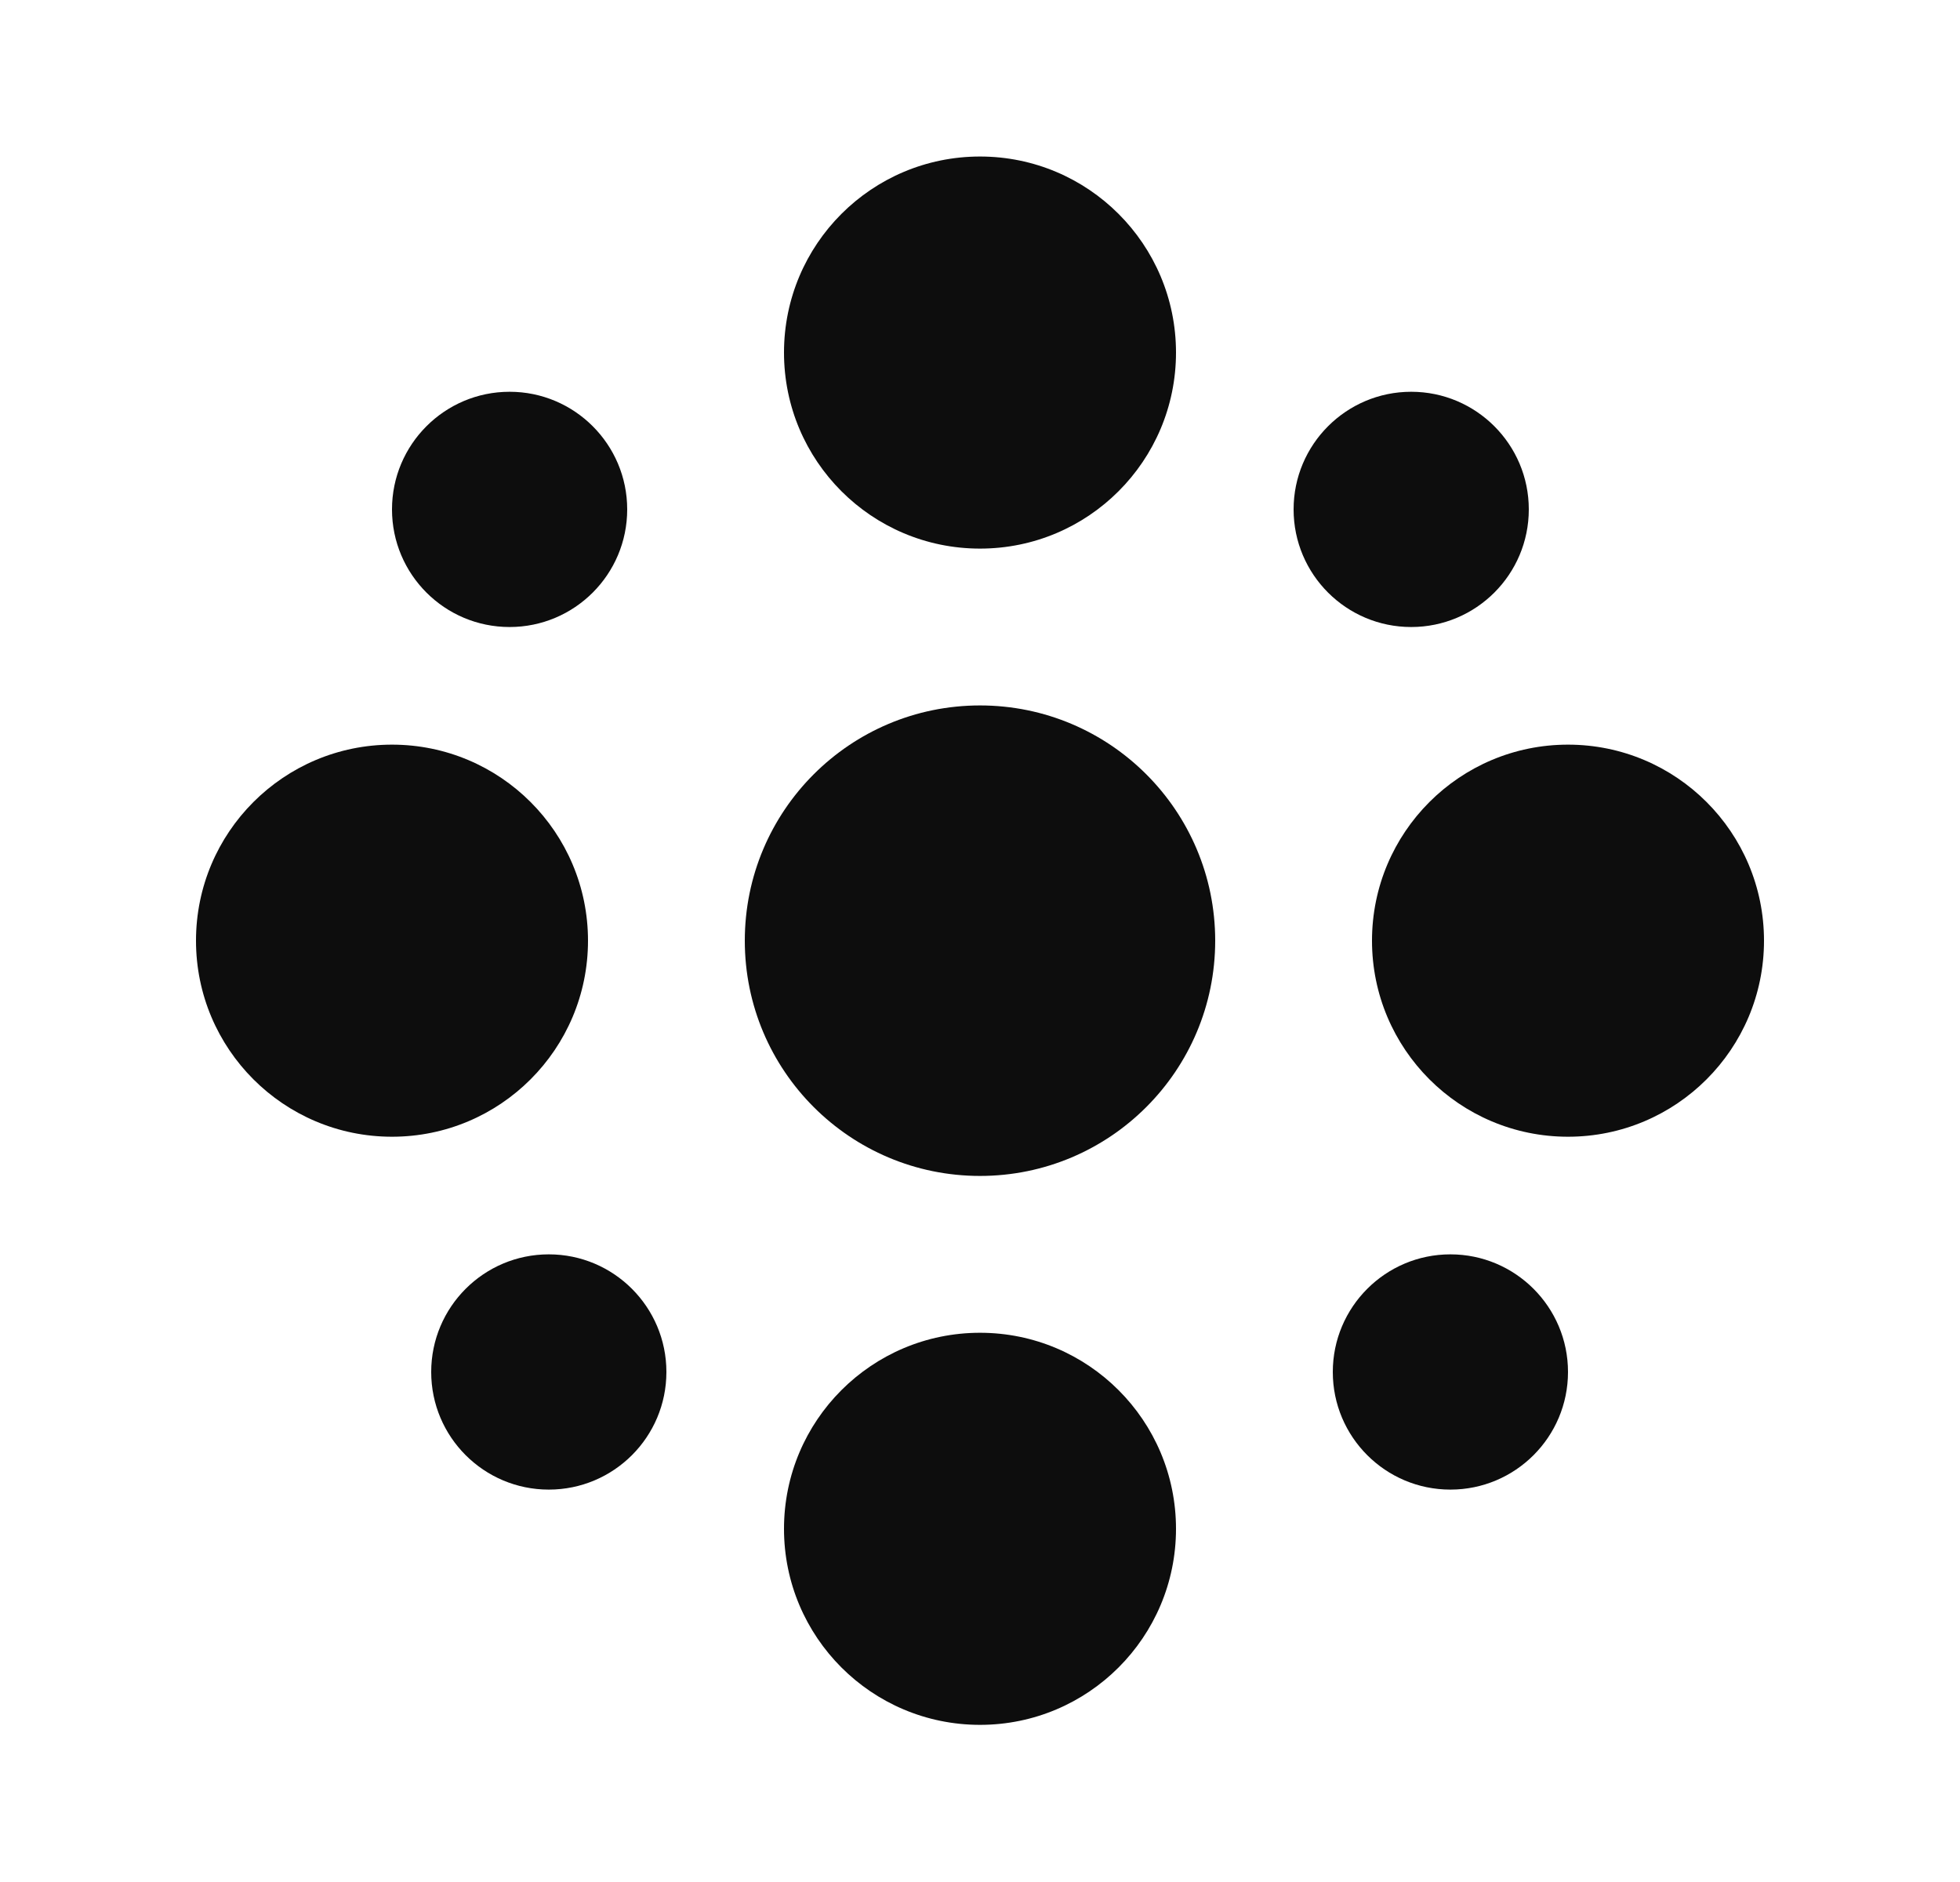
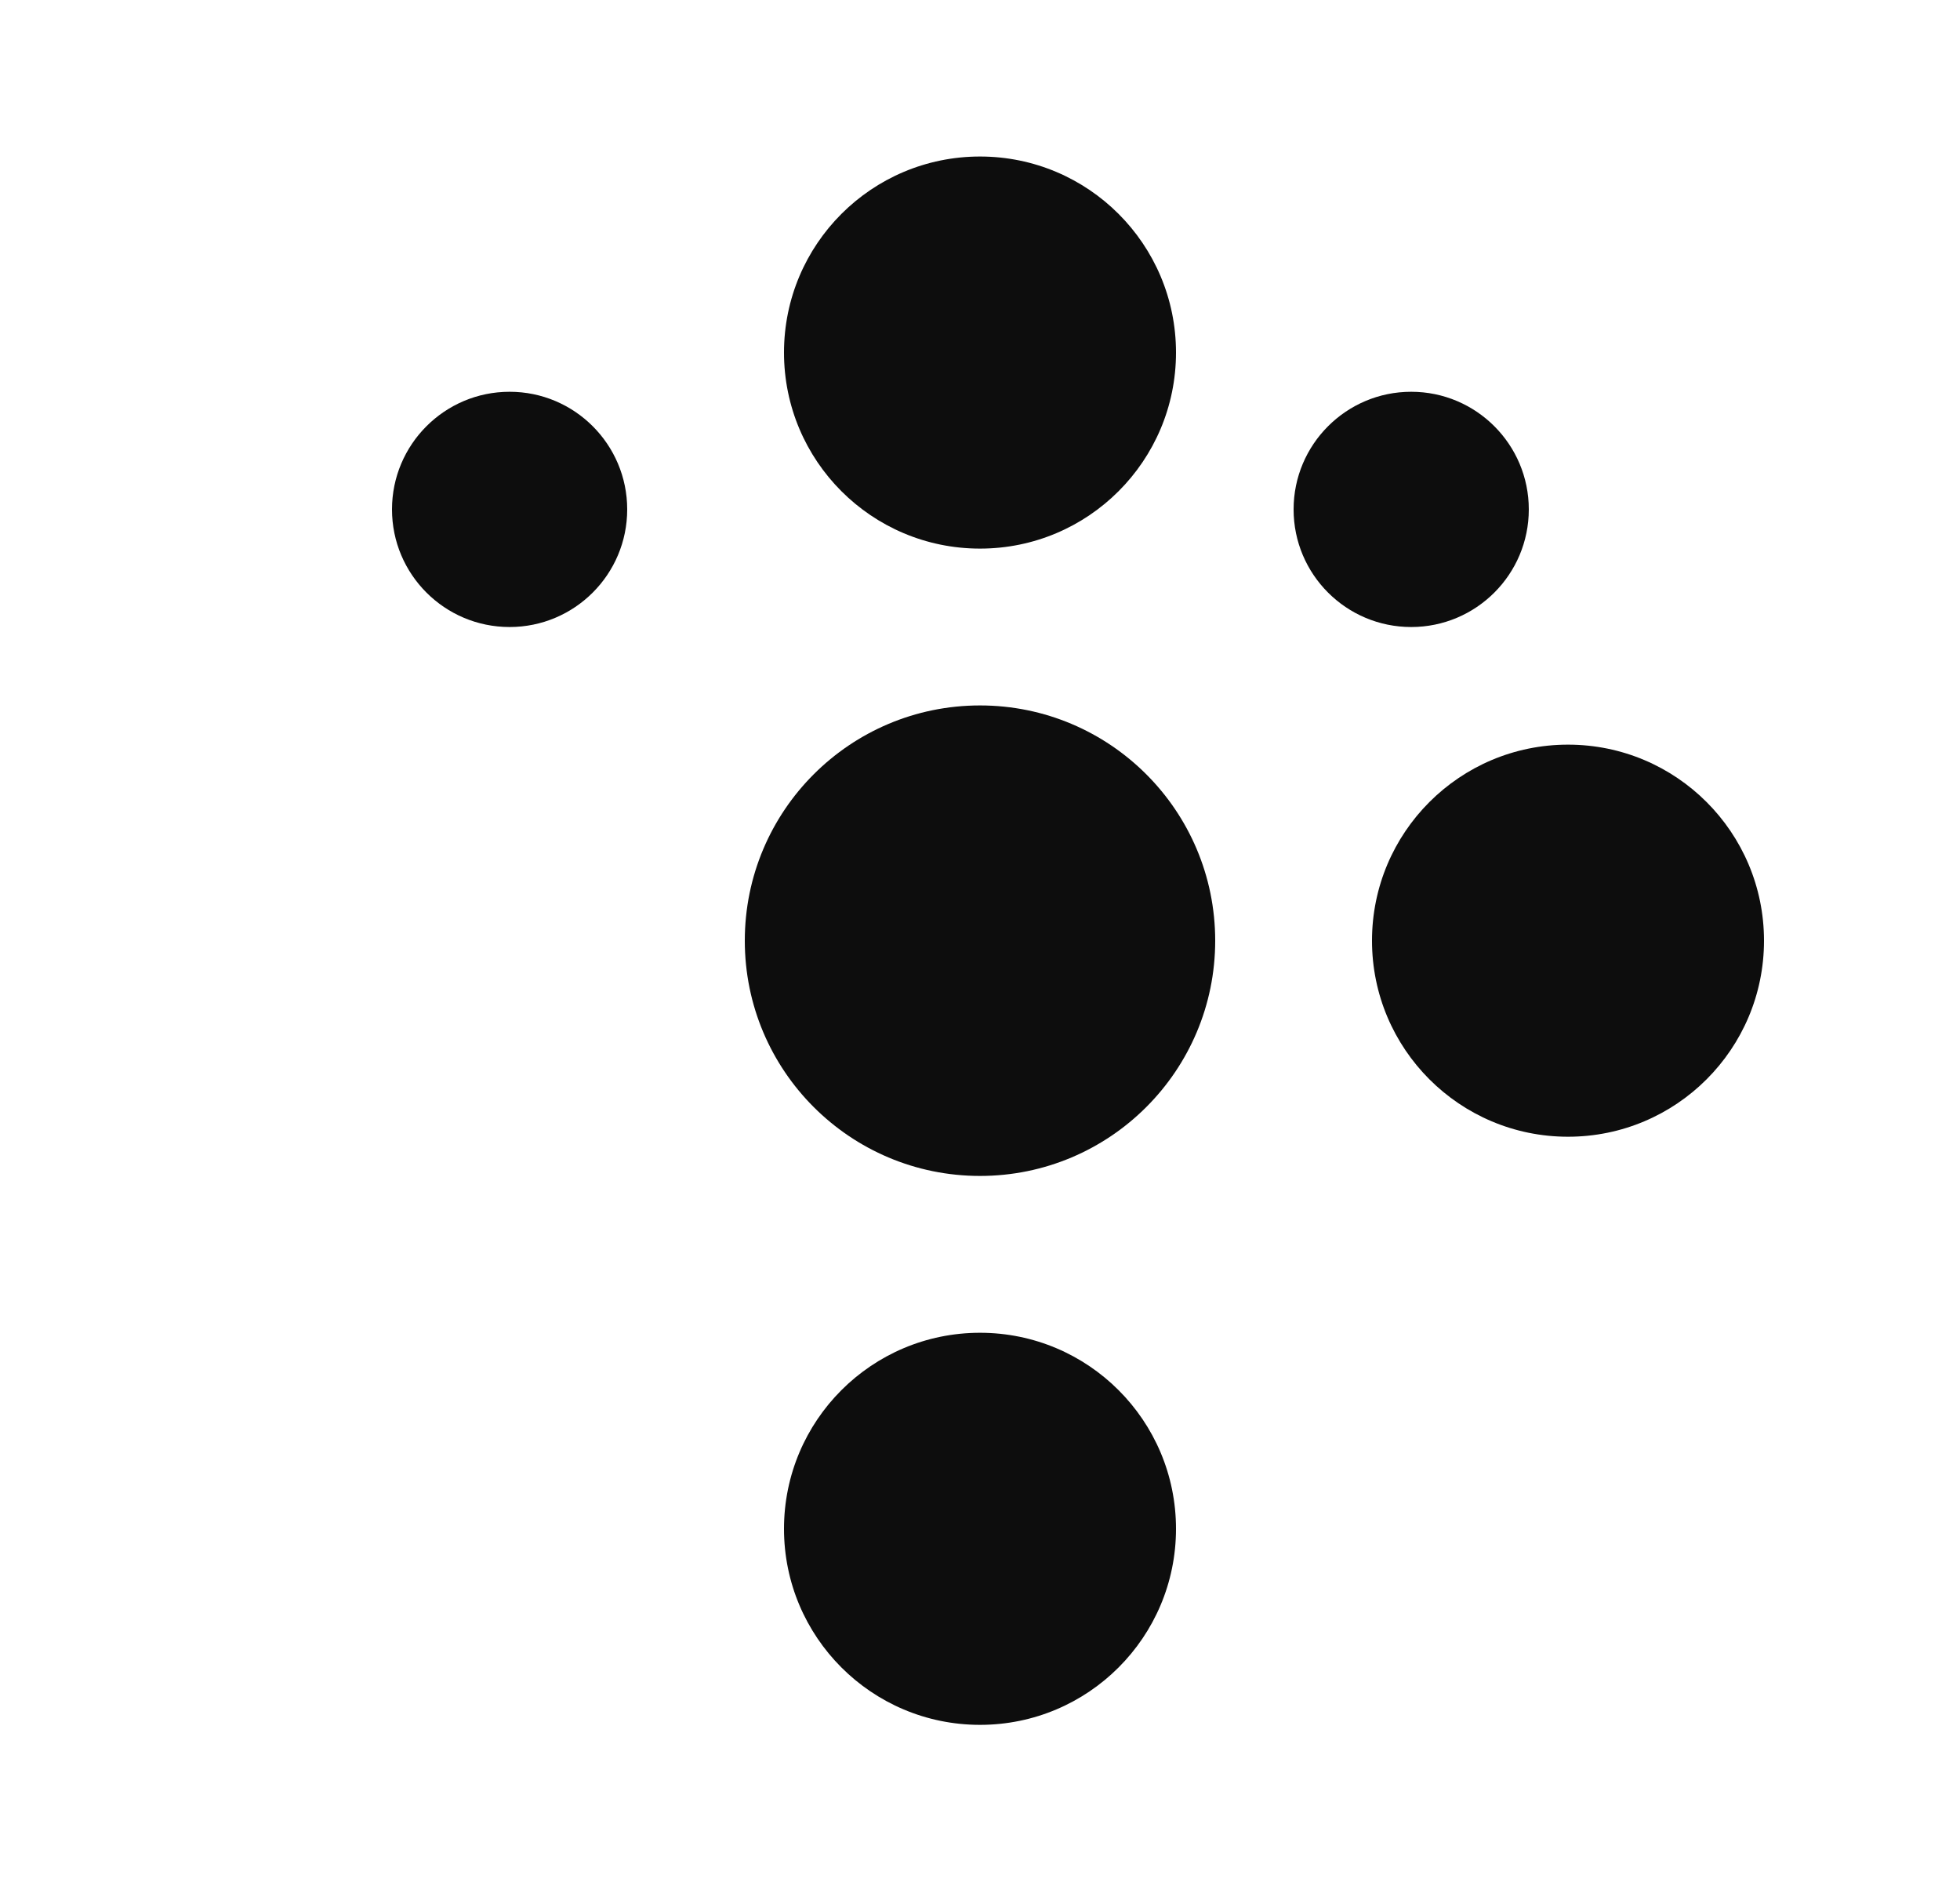
<svg xmlns="http://www.w3.org/2000/svg" width="25" height="24" viewBox="0 0 25 24" fill="none">
  <path d="M15.5 11.996C15.5 13.653 14.157 14.996 12.5 14.996C10.843 14.996 9.5 13.653 9.5 11.996C9.5 10.339 10.843 8.996 12.5 8.996C14.157 8.996 15.5 10.339 15.5 11.996Z" fill="#0D0D0D" />
  <path d="M15 4.496C15 5.877 13.881 6.996 12.5 6.996C11.119 6.996 10 5.877 10 4.496C10 3.115 11.119 1.996 12.5 1.996C13.881 1.996 15 3.115 15 4.496Z" fill="#0D0D0D" />
-   <path d="M7.5 11.996C7.5 13.377 6.381 14.496 5 14.496C3.619 14.496 2.5 13.377 2.5 11.996C2.5 10.615 3.619 9.496 5 9.496C6.381 9.496 7.5 10.615 7.5 11.996Z" fill="#0D0D0D" />
  <path d="M22.5 11.996C22.5 13.377 21.381 14.496 20 14.496C18.619 14.496 17.5 13.377 17.5 11.996C17.5 10.615 18.619 9.496 20 9.496C21.381 9.496 22.5 10.615 22.5 11.996Z" fill="#0D0D0D" />
  <path d="M15 19.496C15 20.877 13.881 21.996 12.5 21.996C11.119 21.996 10 20.877 10 19.496C10 18.115 11.119 16.996 12.5 16.996C13.881 16.996 15 18.115 15 19.496Z" fill="#0D0D0D" />
  <path d="M8 6.496C8 7.325 7.328 7.996 6.5 7.996C5.672 7.996 5 7.325 5 6.496C5 5.668 5.672 4.996 6.5 4.996C7.328 4.996 8 5.668 8 6.496Z" fill="#0D0D0D" />
-   <path d="M17 17.496C17 16.668 17.672 15.996 18.5 15.996C19.328 15.996 20 16.668 20 17.496C20 18.325 19.328 18.996 18.5 18.996C17.672 18.996 17 18.325 17 17.496Z" fill="#0D0D0D" />
  <path d="M19.5 6.496C19.5 7.325 18.828 7.996 18 7.996C17.172 7.996 16.5 7.325 16.5 6.496C16.5 5.668 17.172 4.996 18 4.996C18.828 4.996 19.5 5.668 19.5 6.496Z" fill="#0D0D0D" />
-   <path d="M5.5 17.496C5.5 16.668 6.172 15.996 7 15.996C7.828 15.996 8.5 16.668 8.5 17.496C8.5 18.325 7.828 18.996 7 18.996C6.172 18.996 5.5 18.325 5.5 17.496Z" fill="#0D0D0D" />
</svg>